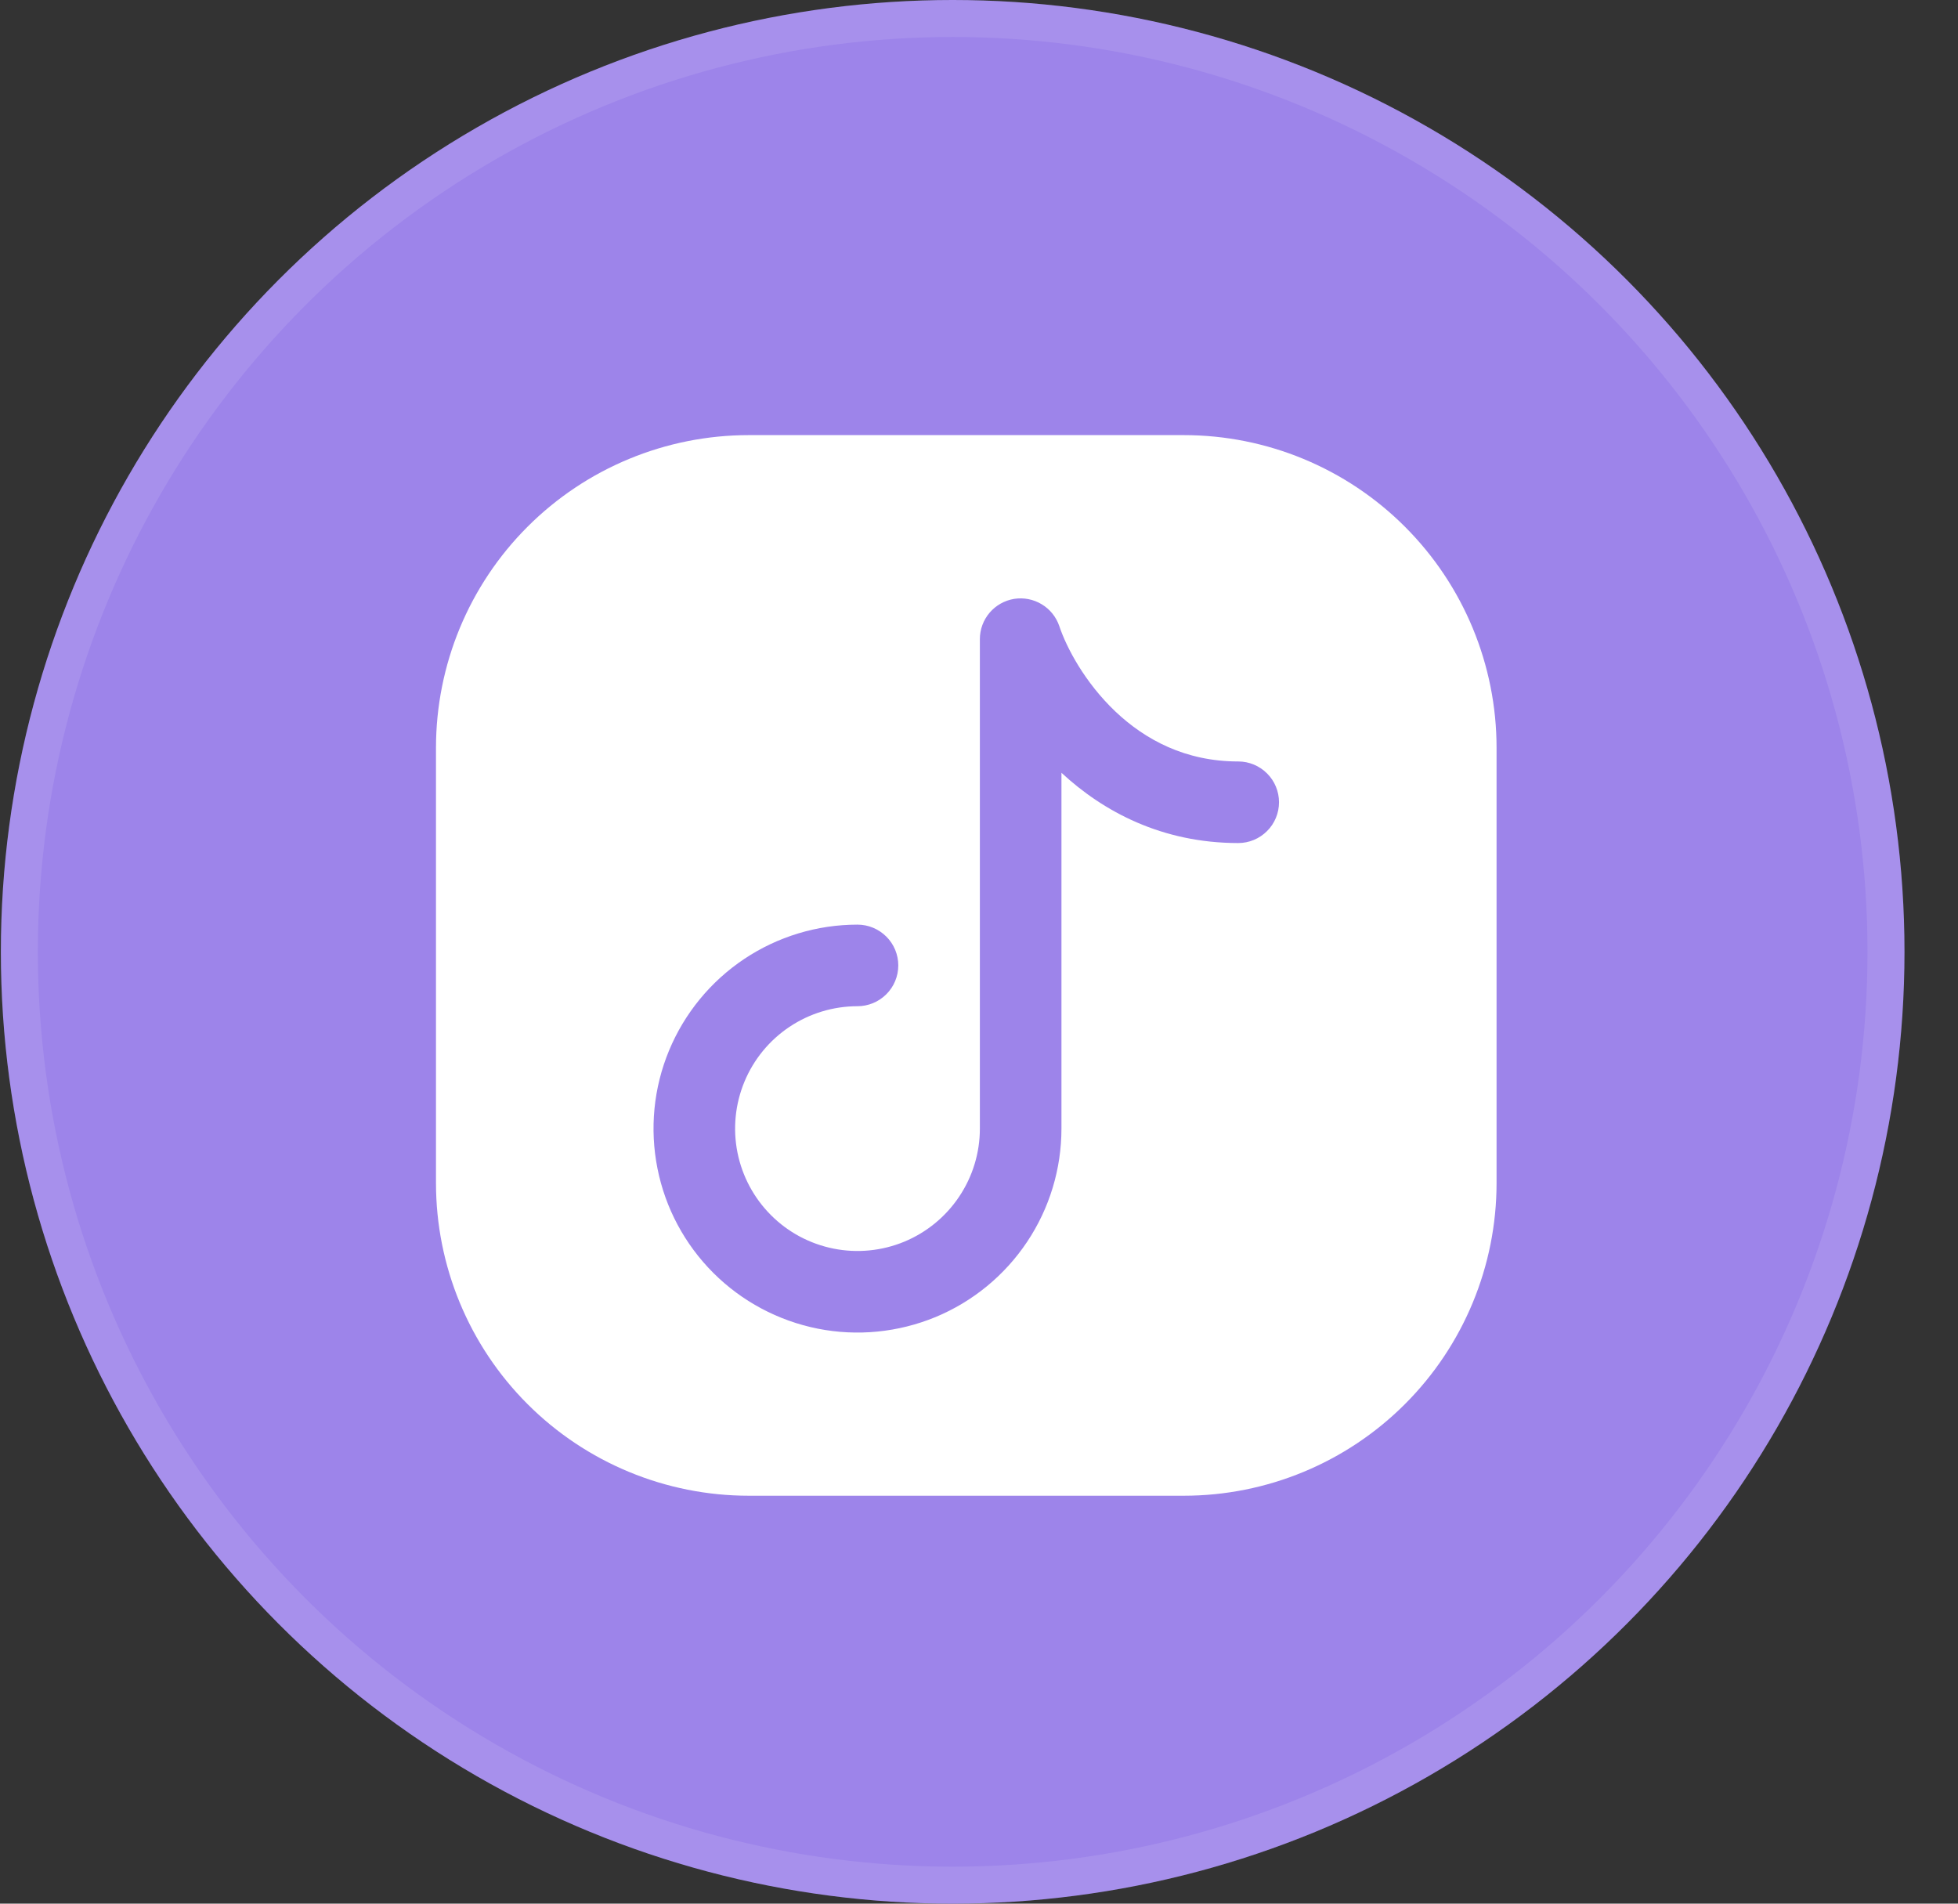
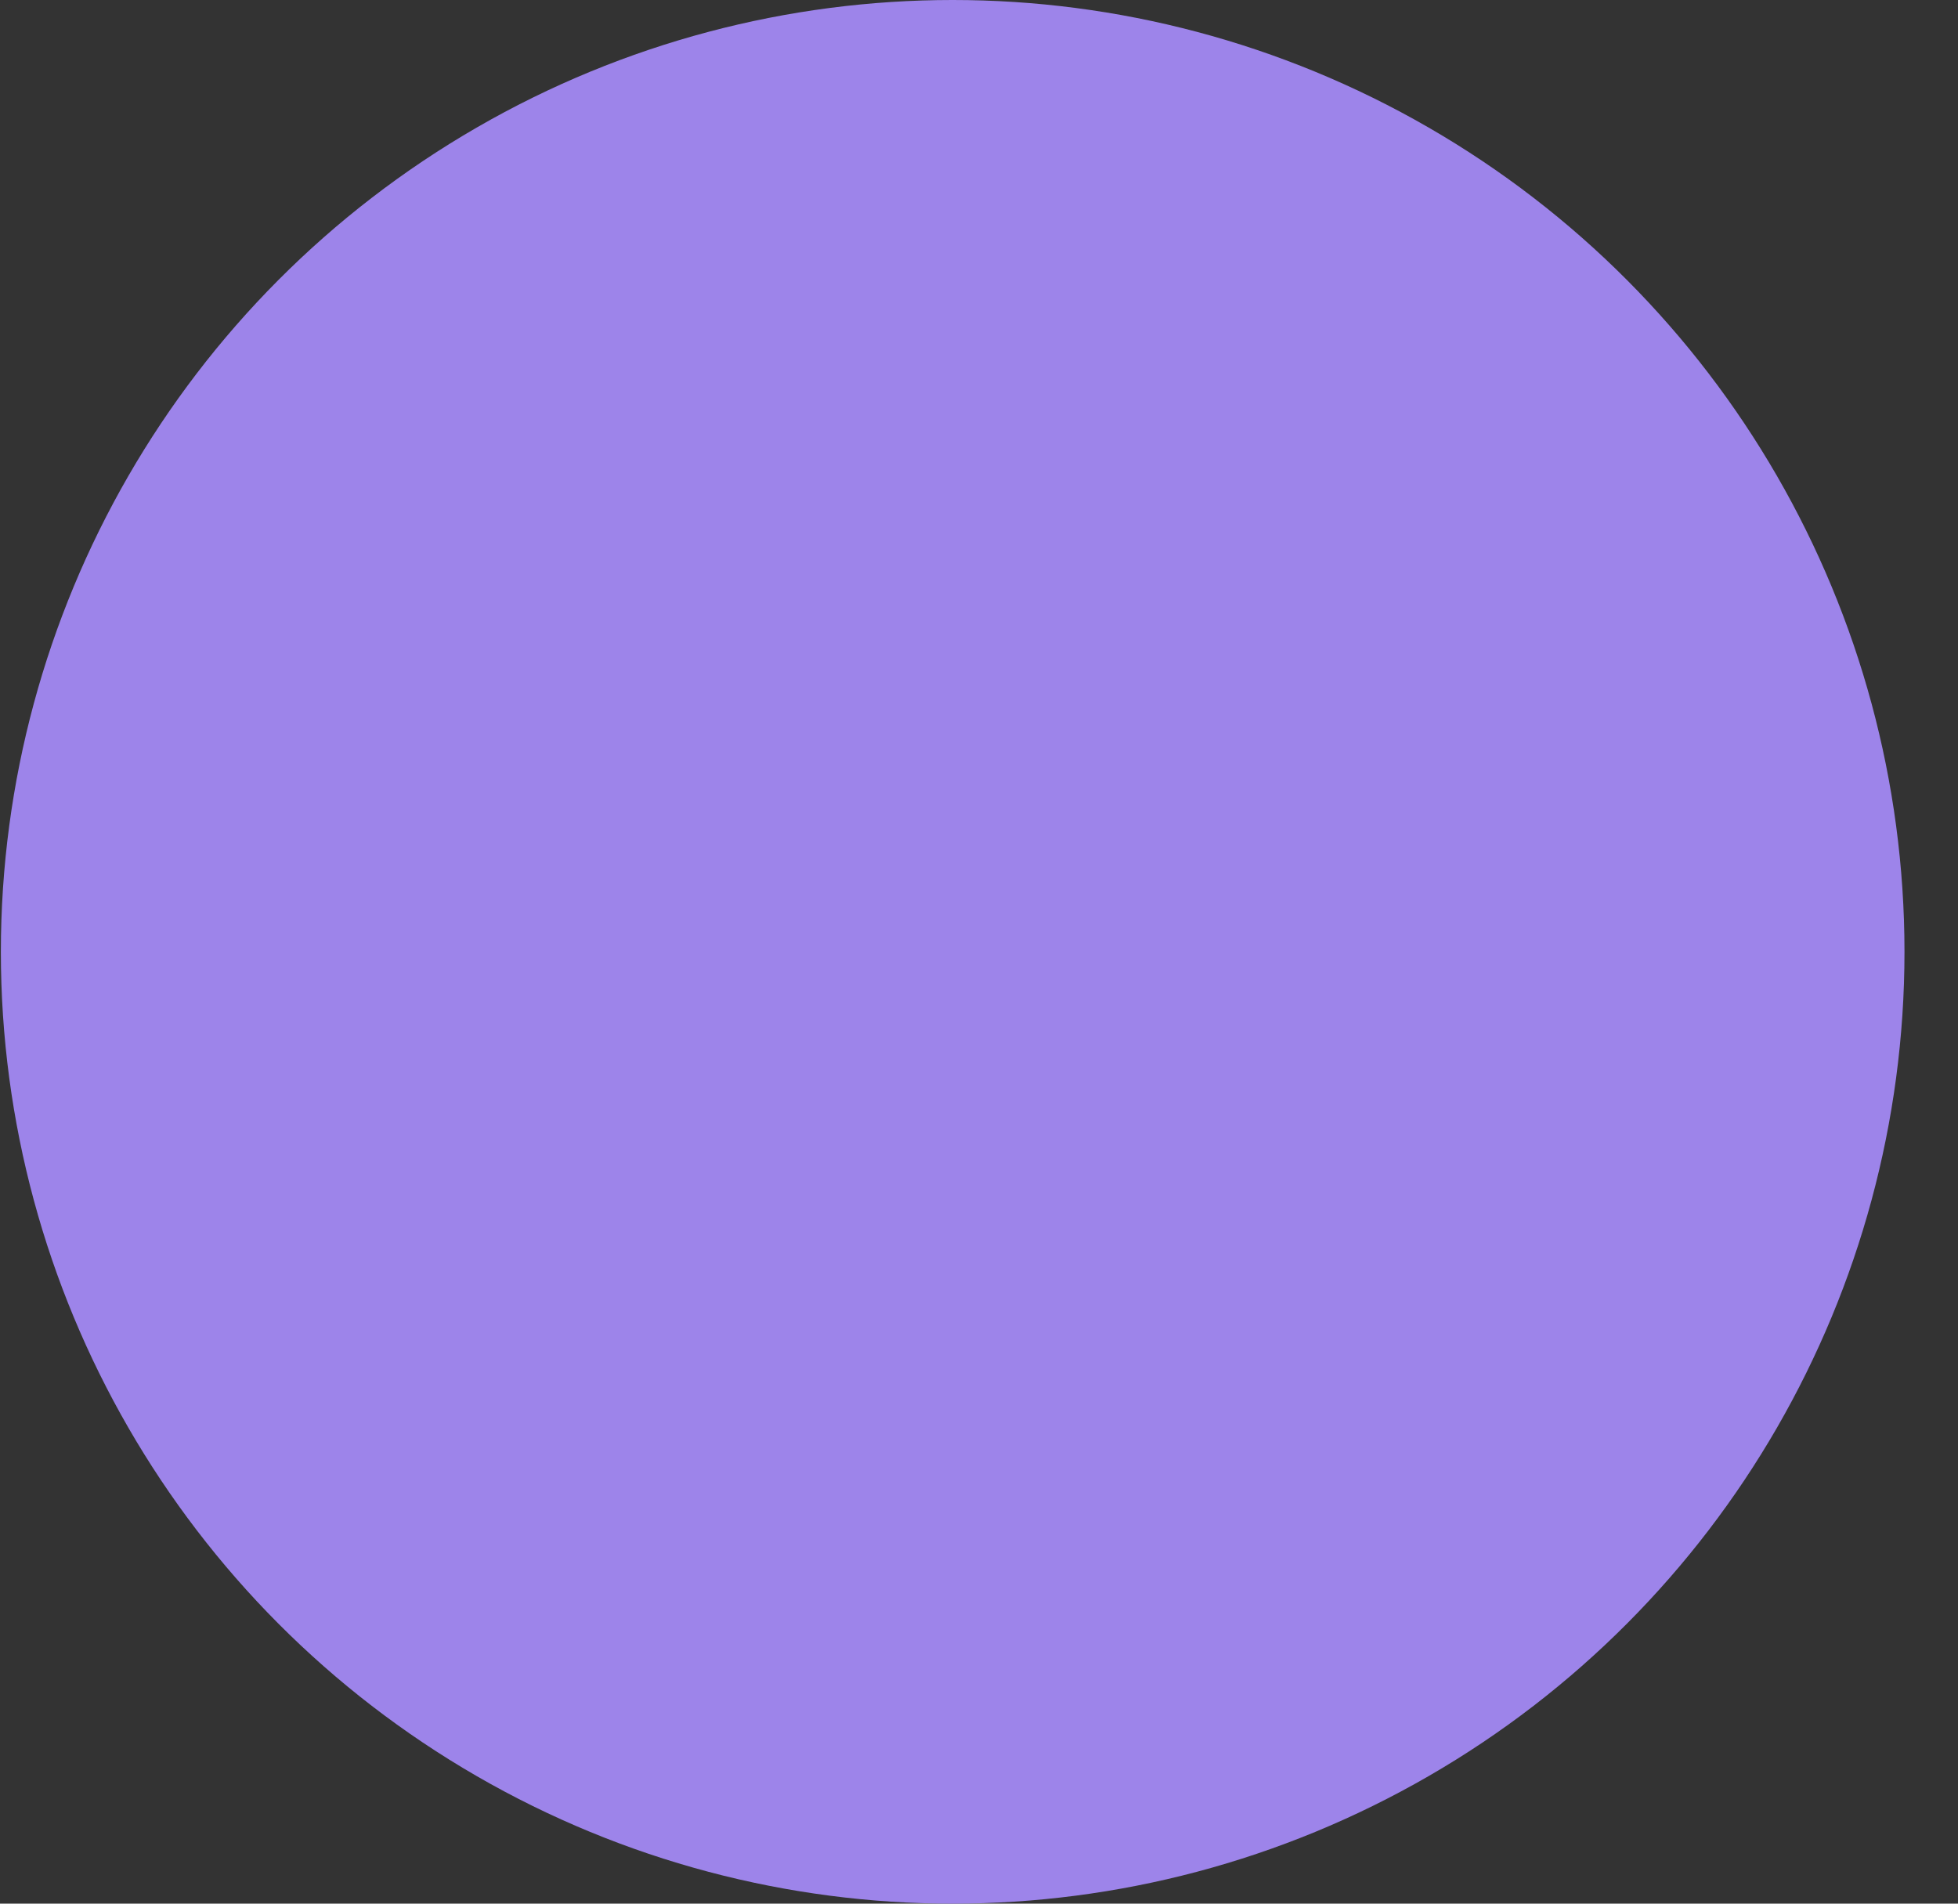
<svg xmlns="http://www.w3.org/2000/svg" width="36" height="35" viewBox="0 0 36 35" fill="none">
  <rect x="0" y="0" width="36" height="35" fill="#333333" stroke="none" />
  <circle cx="17.516" cy="17.5" r="17.5" fill="#9D84EA" />
-   <circle cx="17.516" cy="17.5" r="17.16" stroke="white" stroke-opacity="0.1" stroke-width="0.68" />
-   <path fill-rule="evenodd" clip-rule="evenodd" d="M21.766 27.5C23.291 27.5 24.753 26.894 25.831 25.816C26.91 24.738 27.516 23.275 27.516 21.75V13.75C27.516 12.225 26.91 10.762 25.831 9.684C24.753 8.606 23.291 8 21.766 8H13.766C12.241 8 10.778 8.606 9.7 9.684C8.621 10.762 8.016 12.225 8.016 13.75V21.75C8.016 23.275 8.621 24.738 9.7 25.816C10.778 26.894 12.241 27.5 13.766 27.5H21.766ZM19.477 11.513C19.42 11.344 19.305 11.201 19.153 11.11C19.001 11.018 18.821 10.983 18.645 11.011C18.47 11.04 18.31 11.13 18.195 11.265C18.08 11.4 18.016 11.572 18.016 11.75V20.75C18.016 21.195 17.884 21.63 17.636 22C17.389 22.37 17.038 22.658 16.627 22.829C16.215 22.999 15.763 23.044 15.327 22.957C14.89 22.87 14.489 22.656 14.175 22.341C13.86 22.026 13.646 21.625 13.559 21.189C13.472 20.753 13.517 20.3 13.687 19.889C13.857 19.478 14.146 19.126 14.516 18.879C14.886 18.632 15.321 18.5 15.766 18.5C15.964 18.5 16.155 18.421 16.296 18.28C16.437 18.14 16.516 17.949 16.516 17.75C16.516 17.551 16.437 17.36 16.296 17.22C16.155 17.079 15.964 17 15.766 17C15.024 17 14.299 17.22 13.682 17.632C13.066 18.044 12.585 18.63 12.301 19.315C12.017 20 11.943 20.754 12.088 21.482C12.232 22.209 12.589 22.877 13.114 23.402C13.638 23.926 14.307 24.283 15.034 24.428C15.761 24.573 16.515 24.498 17.201 24.215C17.886 23.931 18.472 23.45 18.884 22.833C19.296 22.217 19.516 21.492 19.516 20.75V14.208C20.283 14.92 21.363 15.5 22.766 15.5C22.965 15.5 23.155 15.421 23.296 15.28C23.437 15.14 23.516 14.949 23.516 14.75C23.516 14.551 23.437 14.36 23.296 14.22C23.155 14.079 22.965 14 22.766 14C21.794 14 21.055 13.6 20.507 13.081C19.947 12.549 19.609 11.908 19.477 11.513Z" fill="white" />
</svg>